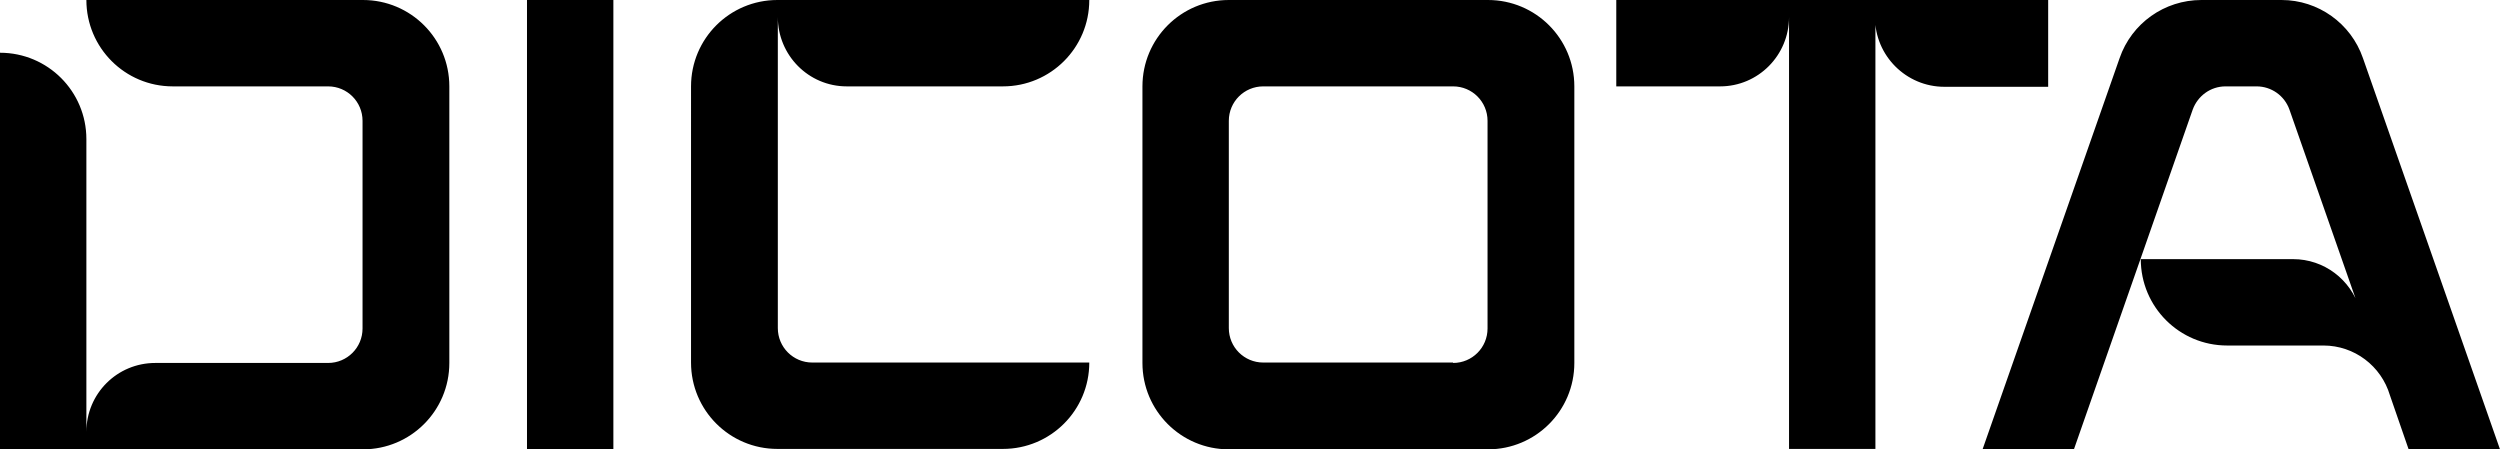
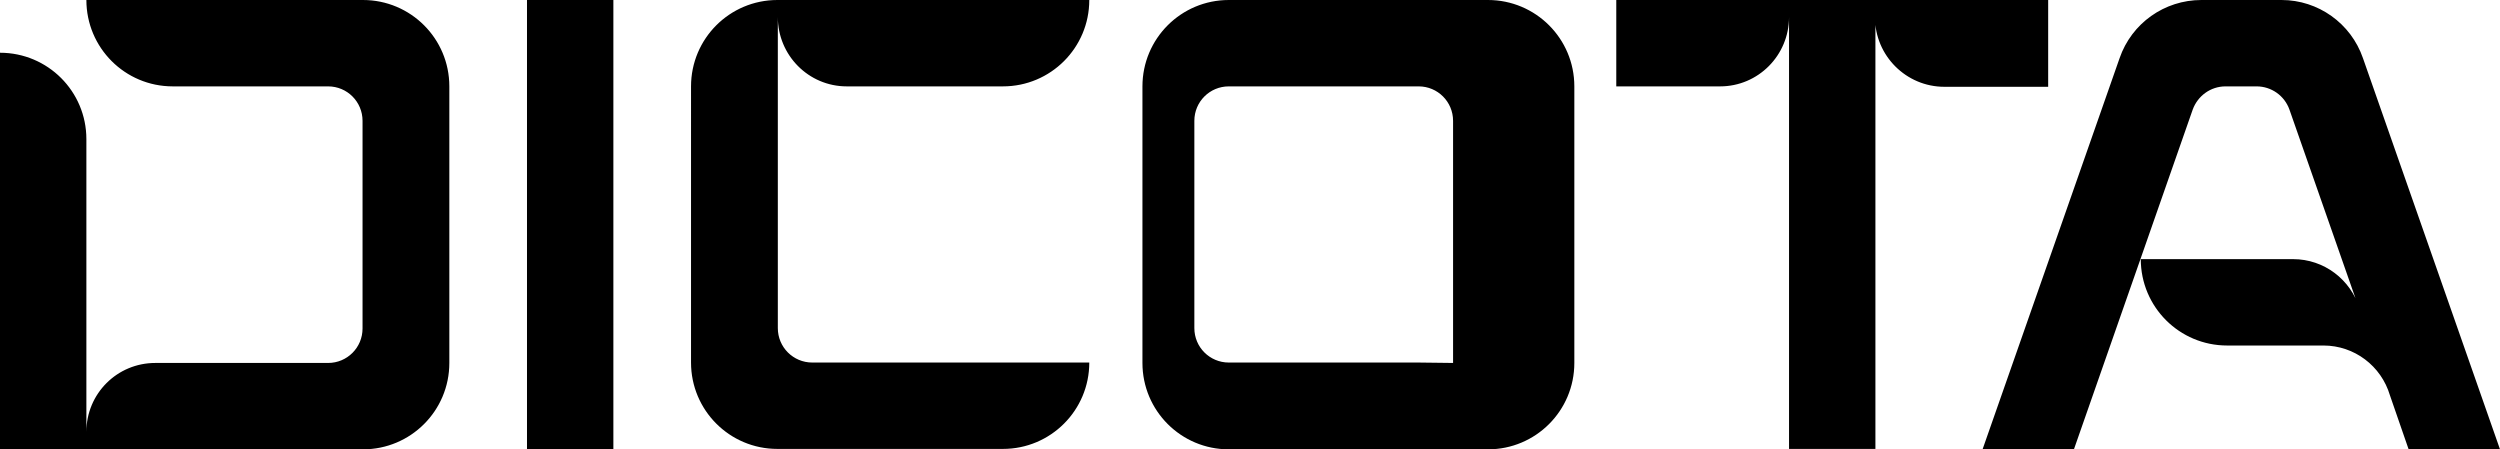
<svg xmlns="http://www.w3.org/2000/svg" id="dicota" viewBox="0 0 602 108.2">
-   <path d="m295.9,108.2c-11.5,0-20.8-9.3-20.8-20.8V20.8c0-11.5,9.3-20.8,20.8-20.8h62.4c11.5,0,20.8,9.3,20.8,20.8v66.6c0,11.5-9.3,20.8-20.8,20.8h-62.4Zm54-20.8c4.6,0,8.3-3.7,8.3-8.3h0V29.1c0-4.6-3.7-8.3-8.3-8.3,0,0,0,0,0,0h-45.7c-4.6,0-8.3,3.7-8.3,8.3v49.9c0,4.6,3.7,8.3,8.3,8.3h45.7ZM126.9,0h20.8v108.2h-20.8V0Zm441.3,74.4c-2.1-7.1-8.6-12-16-12h-36.7c0,11.5,9.3,20.8,20.8,20.8h23.2c7.4,0,13.9,4.9,16,12l4.5,13h22l-33-94.2C566.1,5.6,558.2,0,549.4,0h-19.3c-8.9,0-16.8,5.6-19.7,14l-33,94.2h22l28.6-81.8c1.2-3.3,4.3-5.6,7.9-5.6h7.5c3.5,0,6.7,2.2,7.9,5.6l16.8,48ZM451.5,4.2c0,9.2,7.5,16.7,16.7,16.7h25V0h-104v20.8h25c9.2,0,16.6-7.5,16.6-16.7v104h20.8V4.2h0ZM262.3,0c0,11.5-9.3,20.8-20.8,20.8h-37.6c-9.2,0-16.6-7.5-16.6-16.7h0s0,74.9,0,74.9c0,4.6,3.7,8.3,8.3,8.3,0,0,0,0,0,0h66.7c0,11.5-9.3,20.8-20.8,20.8h-54.3c-11.5,0-20.8-9.3-20.8-20.8h0V20.8C166.4,9.3,175.7,0,187.2,0c0,0,0,0,0,0h75ZM20.8,104c0-9.2,7.4-16.6,16.6-16.6h41.6c4.6,0,8.3-3.7,8.3-8.3h0V29.1c0-4.6-3.7-8.3-8.3-8.3h-37.4c-11.5,0-20.8-9.3-20.8-20.8h66.6c11.5,0,20.8,9.3,20.8,20.8h0v66.6c0,11.5-9.3,20.8-20.8,20.8H0V12.7c11.5,0,20.8,9.3,20.8,20.8h0s0,70.6,0,70.6Z" />
+   <path d="m295.9,108.2c-11.5,0-20.8-9.3-20.8-20.8V20.8c0-11.5,9.3-20.8,20.8-20.8h62.4c11.5,0,20.8,9.3,20.8,20.8v66.6c0,11.5-9.3,20.8-20.8,20.8h-62.4Zm54-20.8h0V29.1c0-4.6-3.7-8.3-8.3-8.3,0,0,0,0,0,0h-45.7c-4.6,0-8.3,3.7-8.3,8.3v49.9c0,4.6,3.7,8.3,8.3,8.3h45.7ZM126.9,0h20.8v108.2h-20.8V0Zm441.3,74.4c-2.1-7.1-8.6-12-16-12h-36.7c0,11.5,9.3,20.8,20.8,20.8h23.2c7.4,0,13.9,4.9,16,12l4.5,13h22l-33-94.2C566.1,5.6,558.2,0,549.4,0h-19.3c-8.9,0-16.8,5.6-19.7,14l-33,94.2h22l28.6-81.8c1.2-3.3,4.3-5.6,7.9-5.6h7.5c3.5,0,6.7,2.2,7.9,5.6l16.8,48ZM451.5,4.2c0,9.2,7.5,16.7,16.7,16.7h25V0h-104v20.8h25c9.2,0,16.6-7.5,16.6-16.7v104h20.8V4.2h0ZM262.3,0c0,11.5-9.3,20.8-20.8,20.8h-37.6c-9.2,0-16.6-7.5-16.6-16.7h0s0,74.9,0,74.9c0,4.6,3.7,8.3,8.3,8.3,0,0,0,0,0,0h66.7c0,11.5-9.3,20.8-20.8,20.8h-54.3c-11.5,0-20.8-9.3-20.8-20.8h0V20.8C166.4,9.3,175.7,0,187.2,0c0,0,0,0,0,0h75ZM20.8,104c0-9.2,7.4-16.6,16.6-16.6h41.6c4.6,0,8.3-3.7,8.3-8.3h0V29.1c0-4.6-3.7-8.3-8.3-8.3h-37.4c-11.5,0-20.8-9.3-20.8-20.8h66.6c11.5,0,20.8,9.3,20.8,20.8h0v66.6c0,11.5-9.3,20.8-20.8,20.8H0V12.7c11.5,0,20.8,9.3,20.8,20.8h0s0,70.6,0,70.6Z" />
</svg>